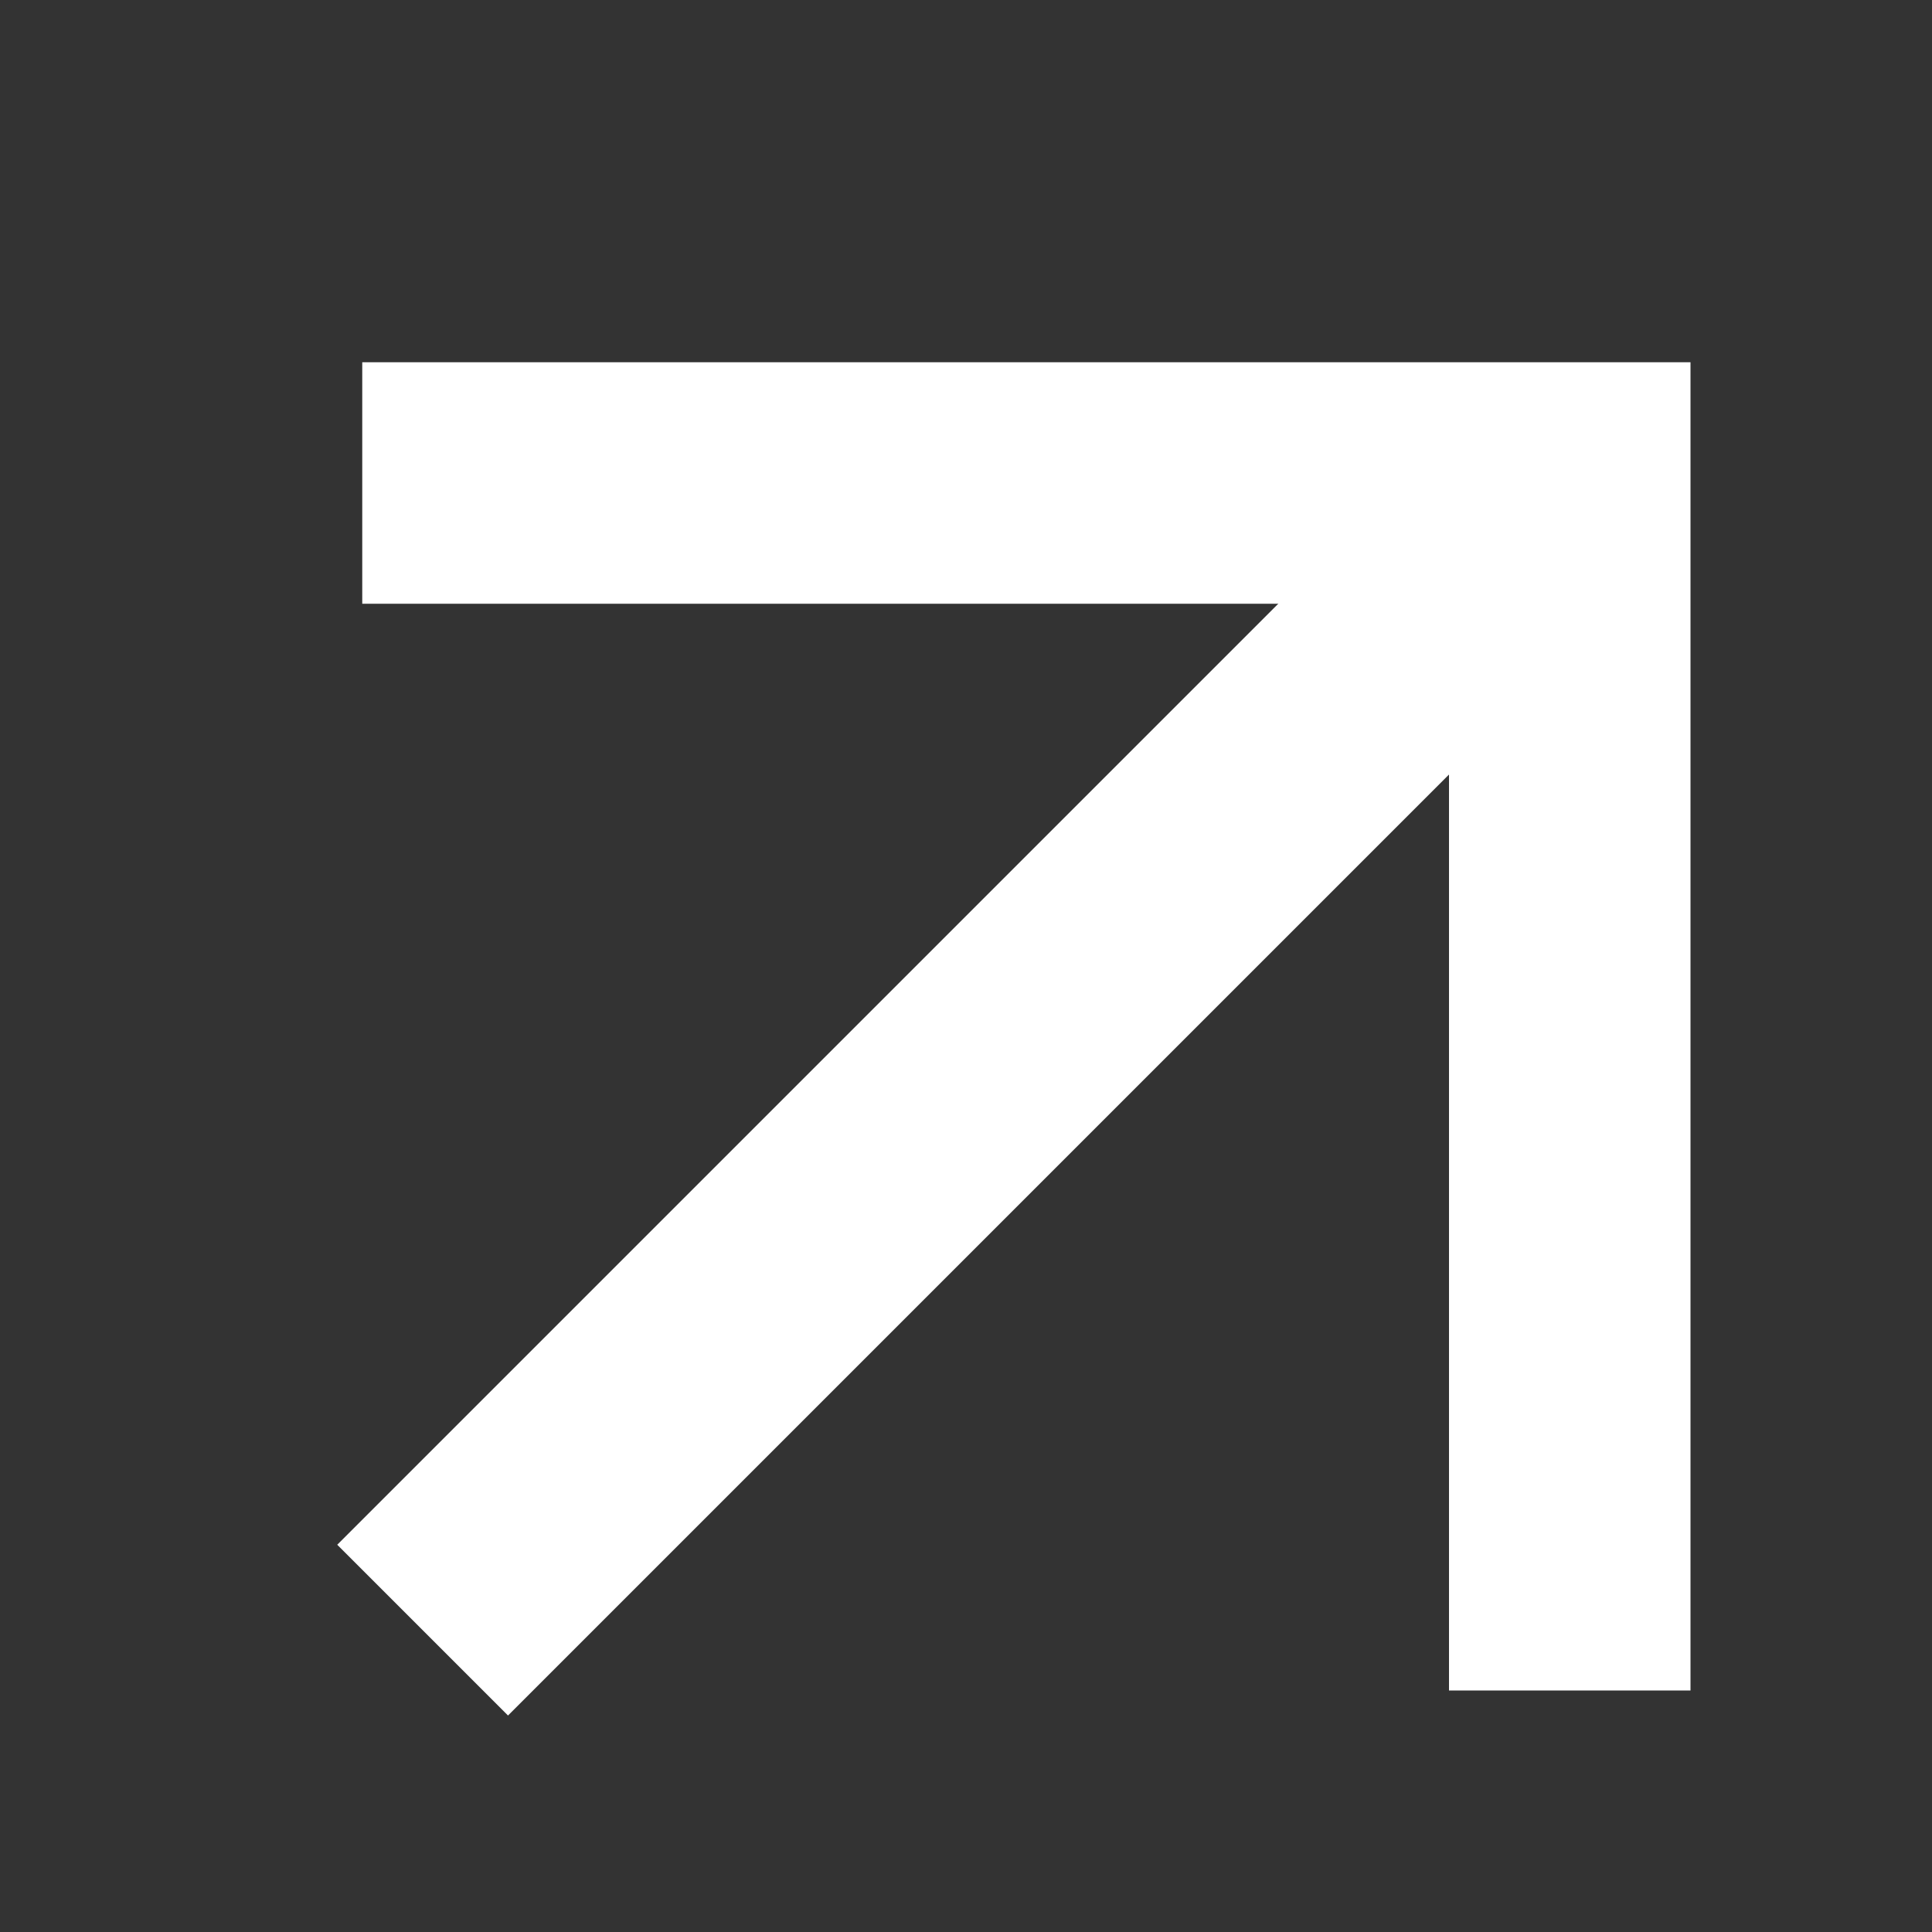
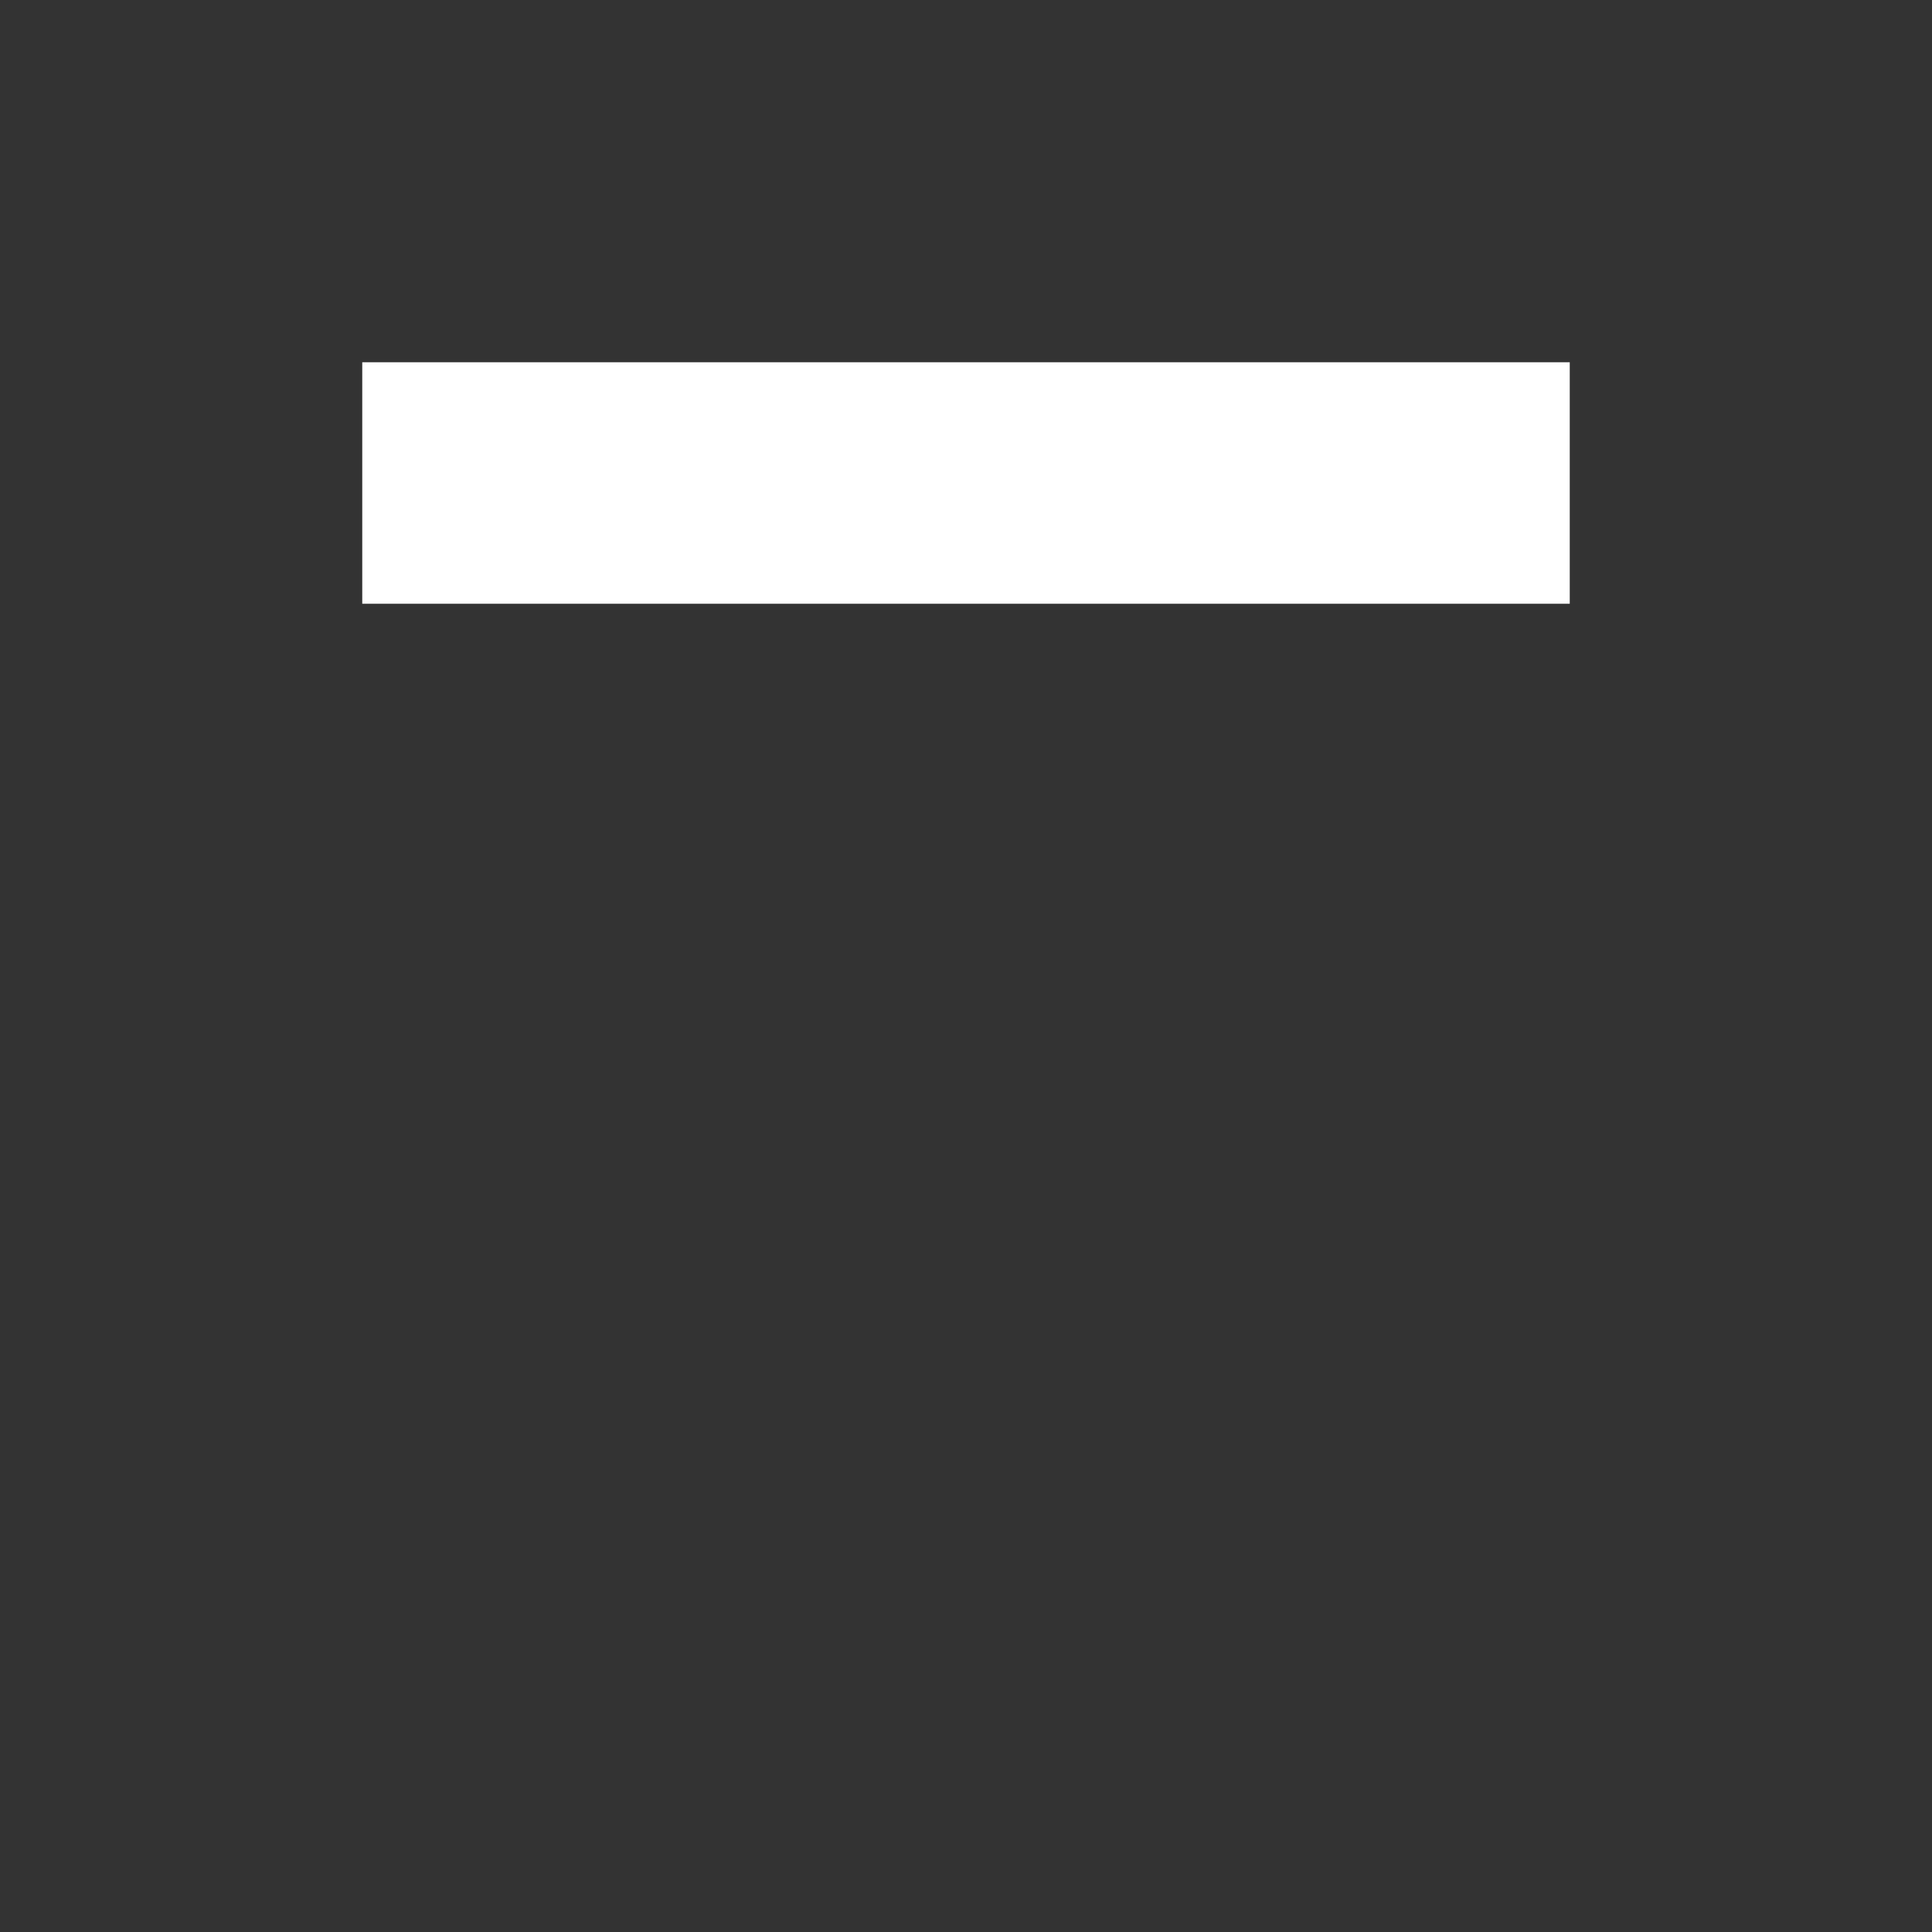
<svg xmlns="http://www.w3.org/2000/svg" width="16" height="16" viewBox="0 0 16 16" fill="none">
  <rect x="0" y="0" width="16" height="16" fill="#333333" stroke="none" />
-   <path d="M3 4H13V14" stroke="#fff" stroke-width="2" />
-   <path d="M13 4L3.5 13.5" stroke="#fff" stroke-width="2" />
+   <path d="M3 4H13" stroke="#fff" stroke-width="2" />
</svg>